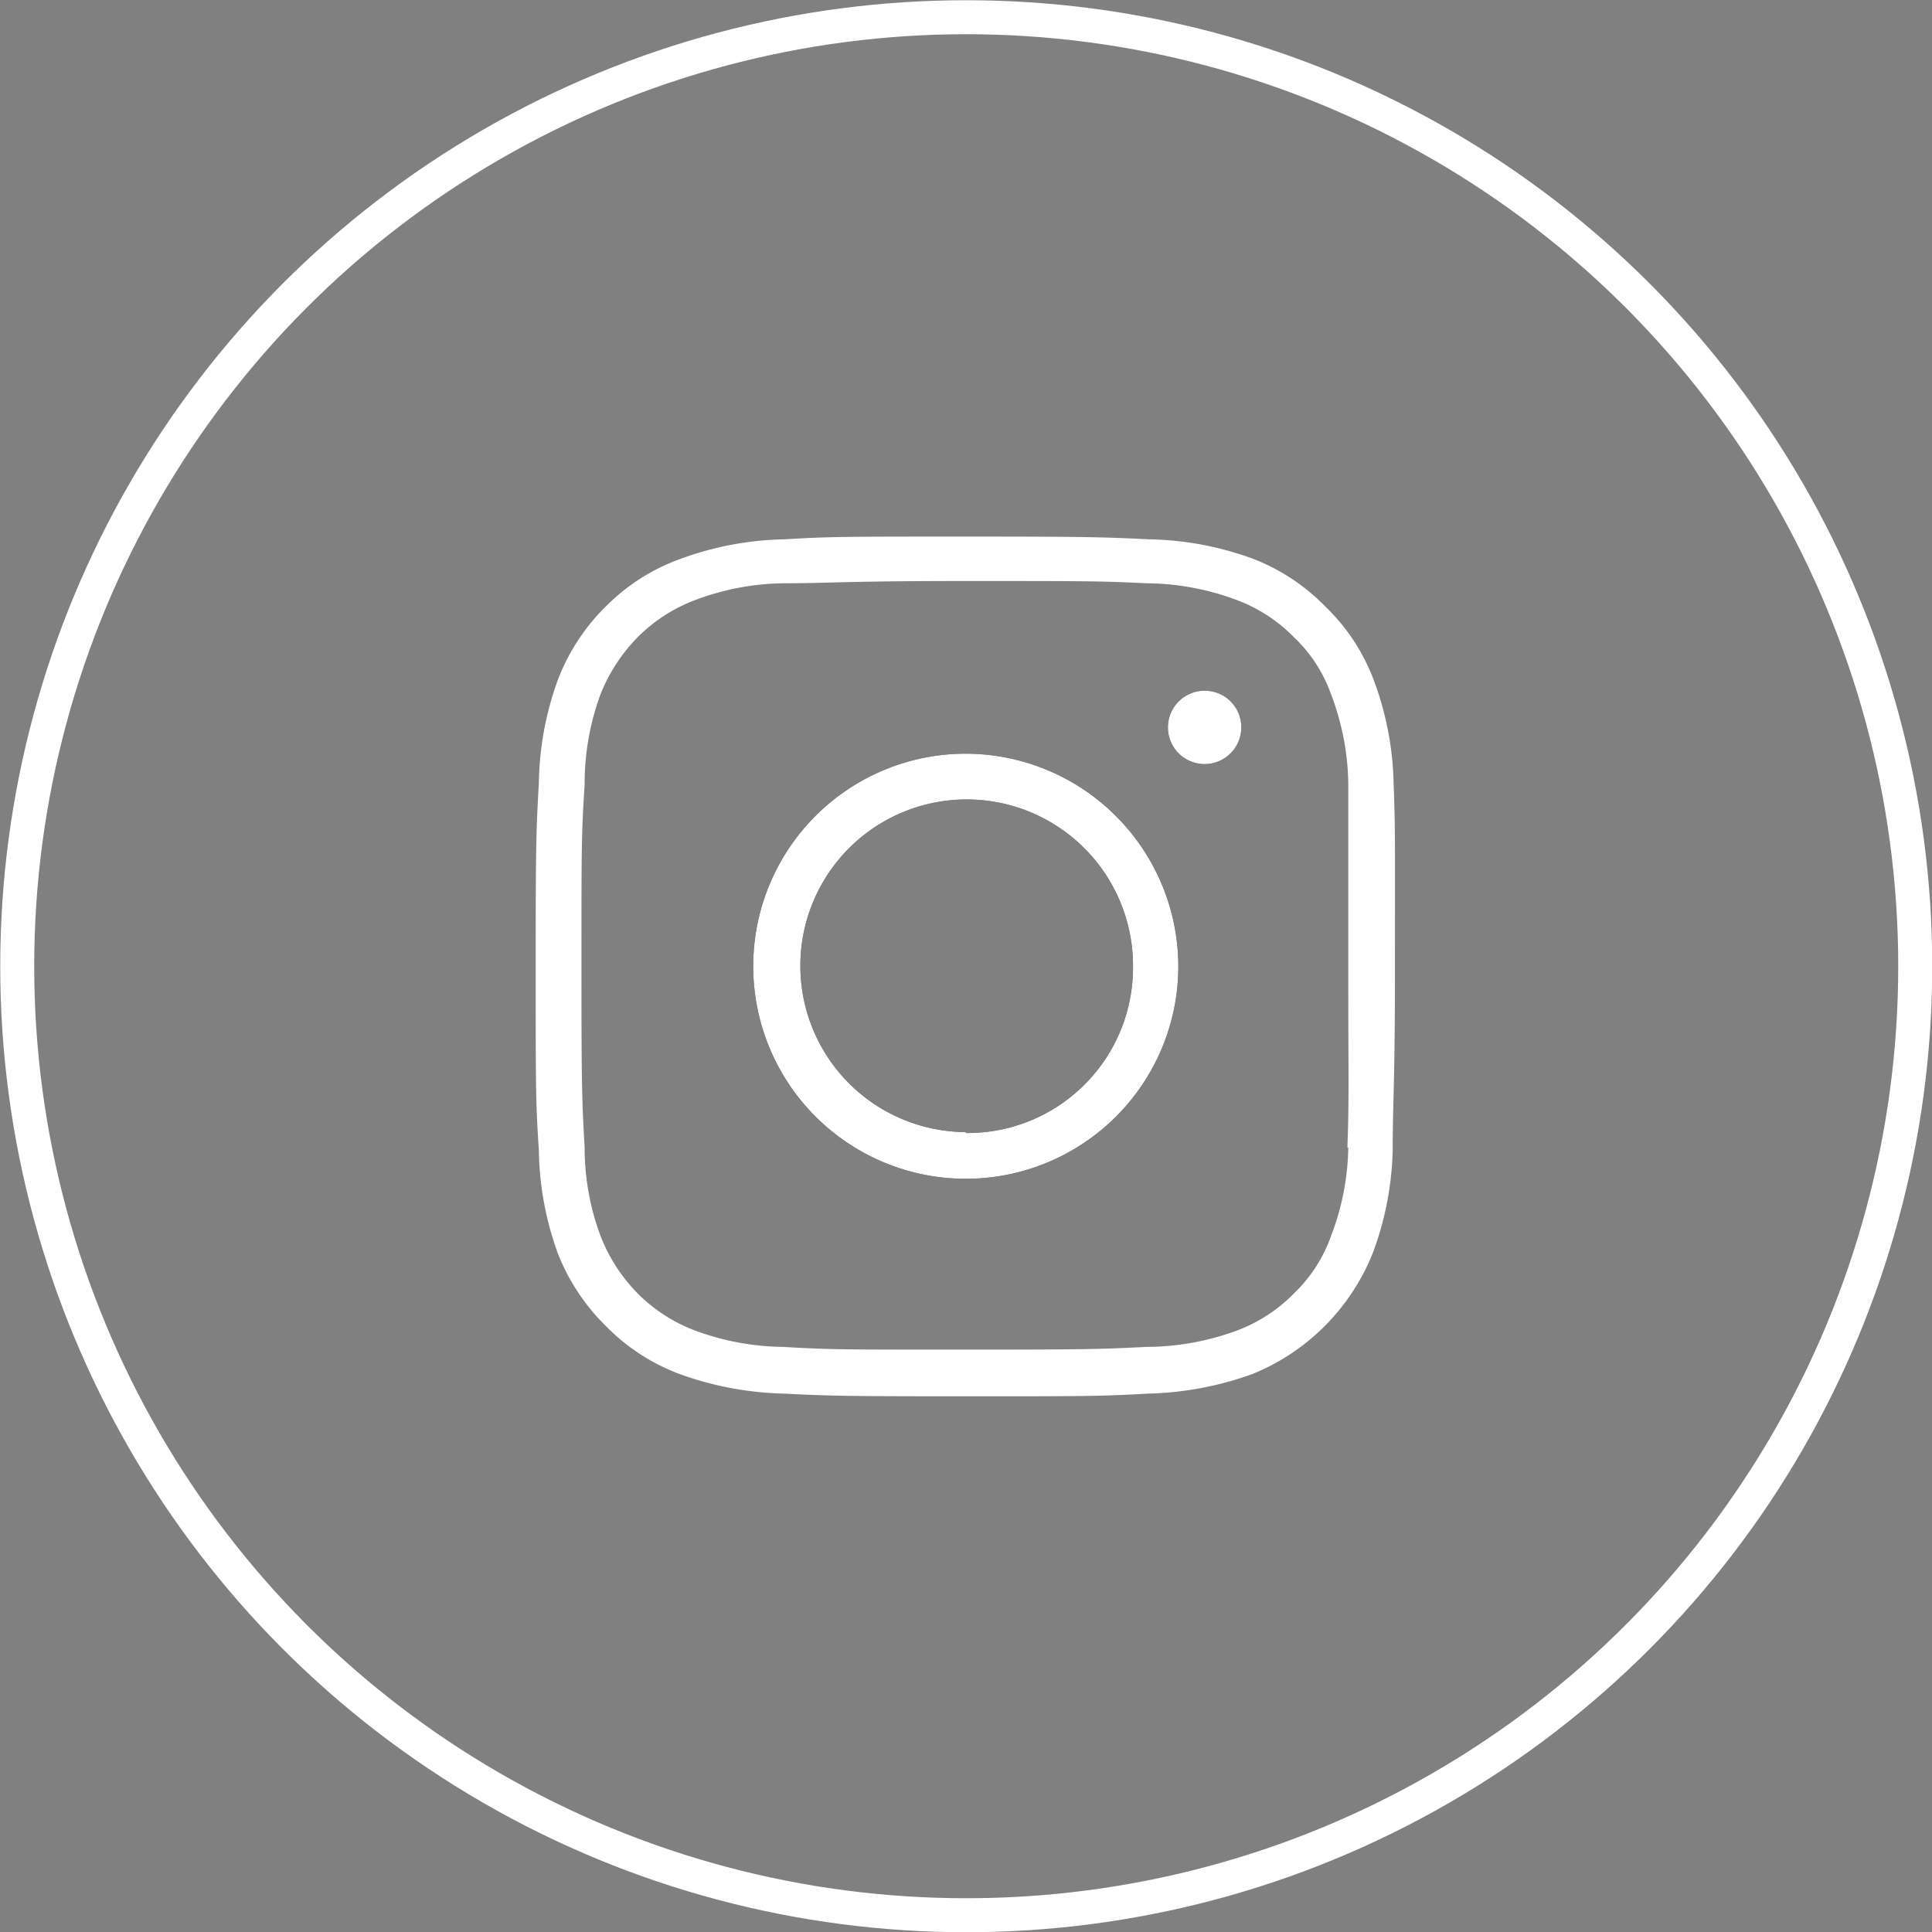
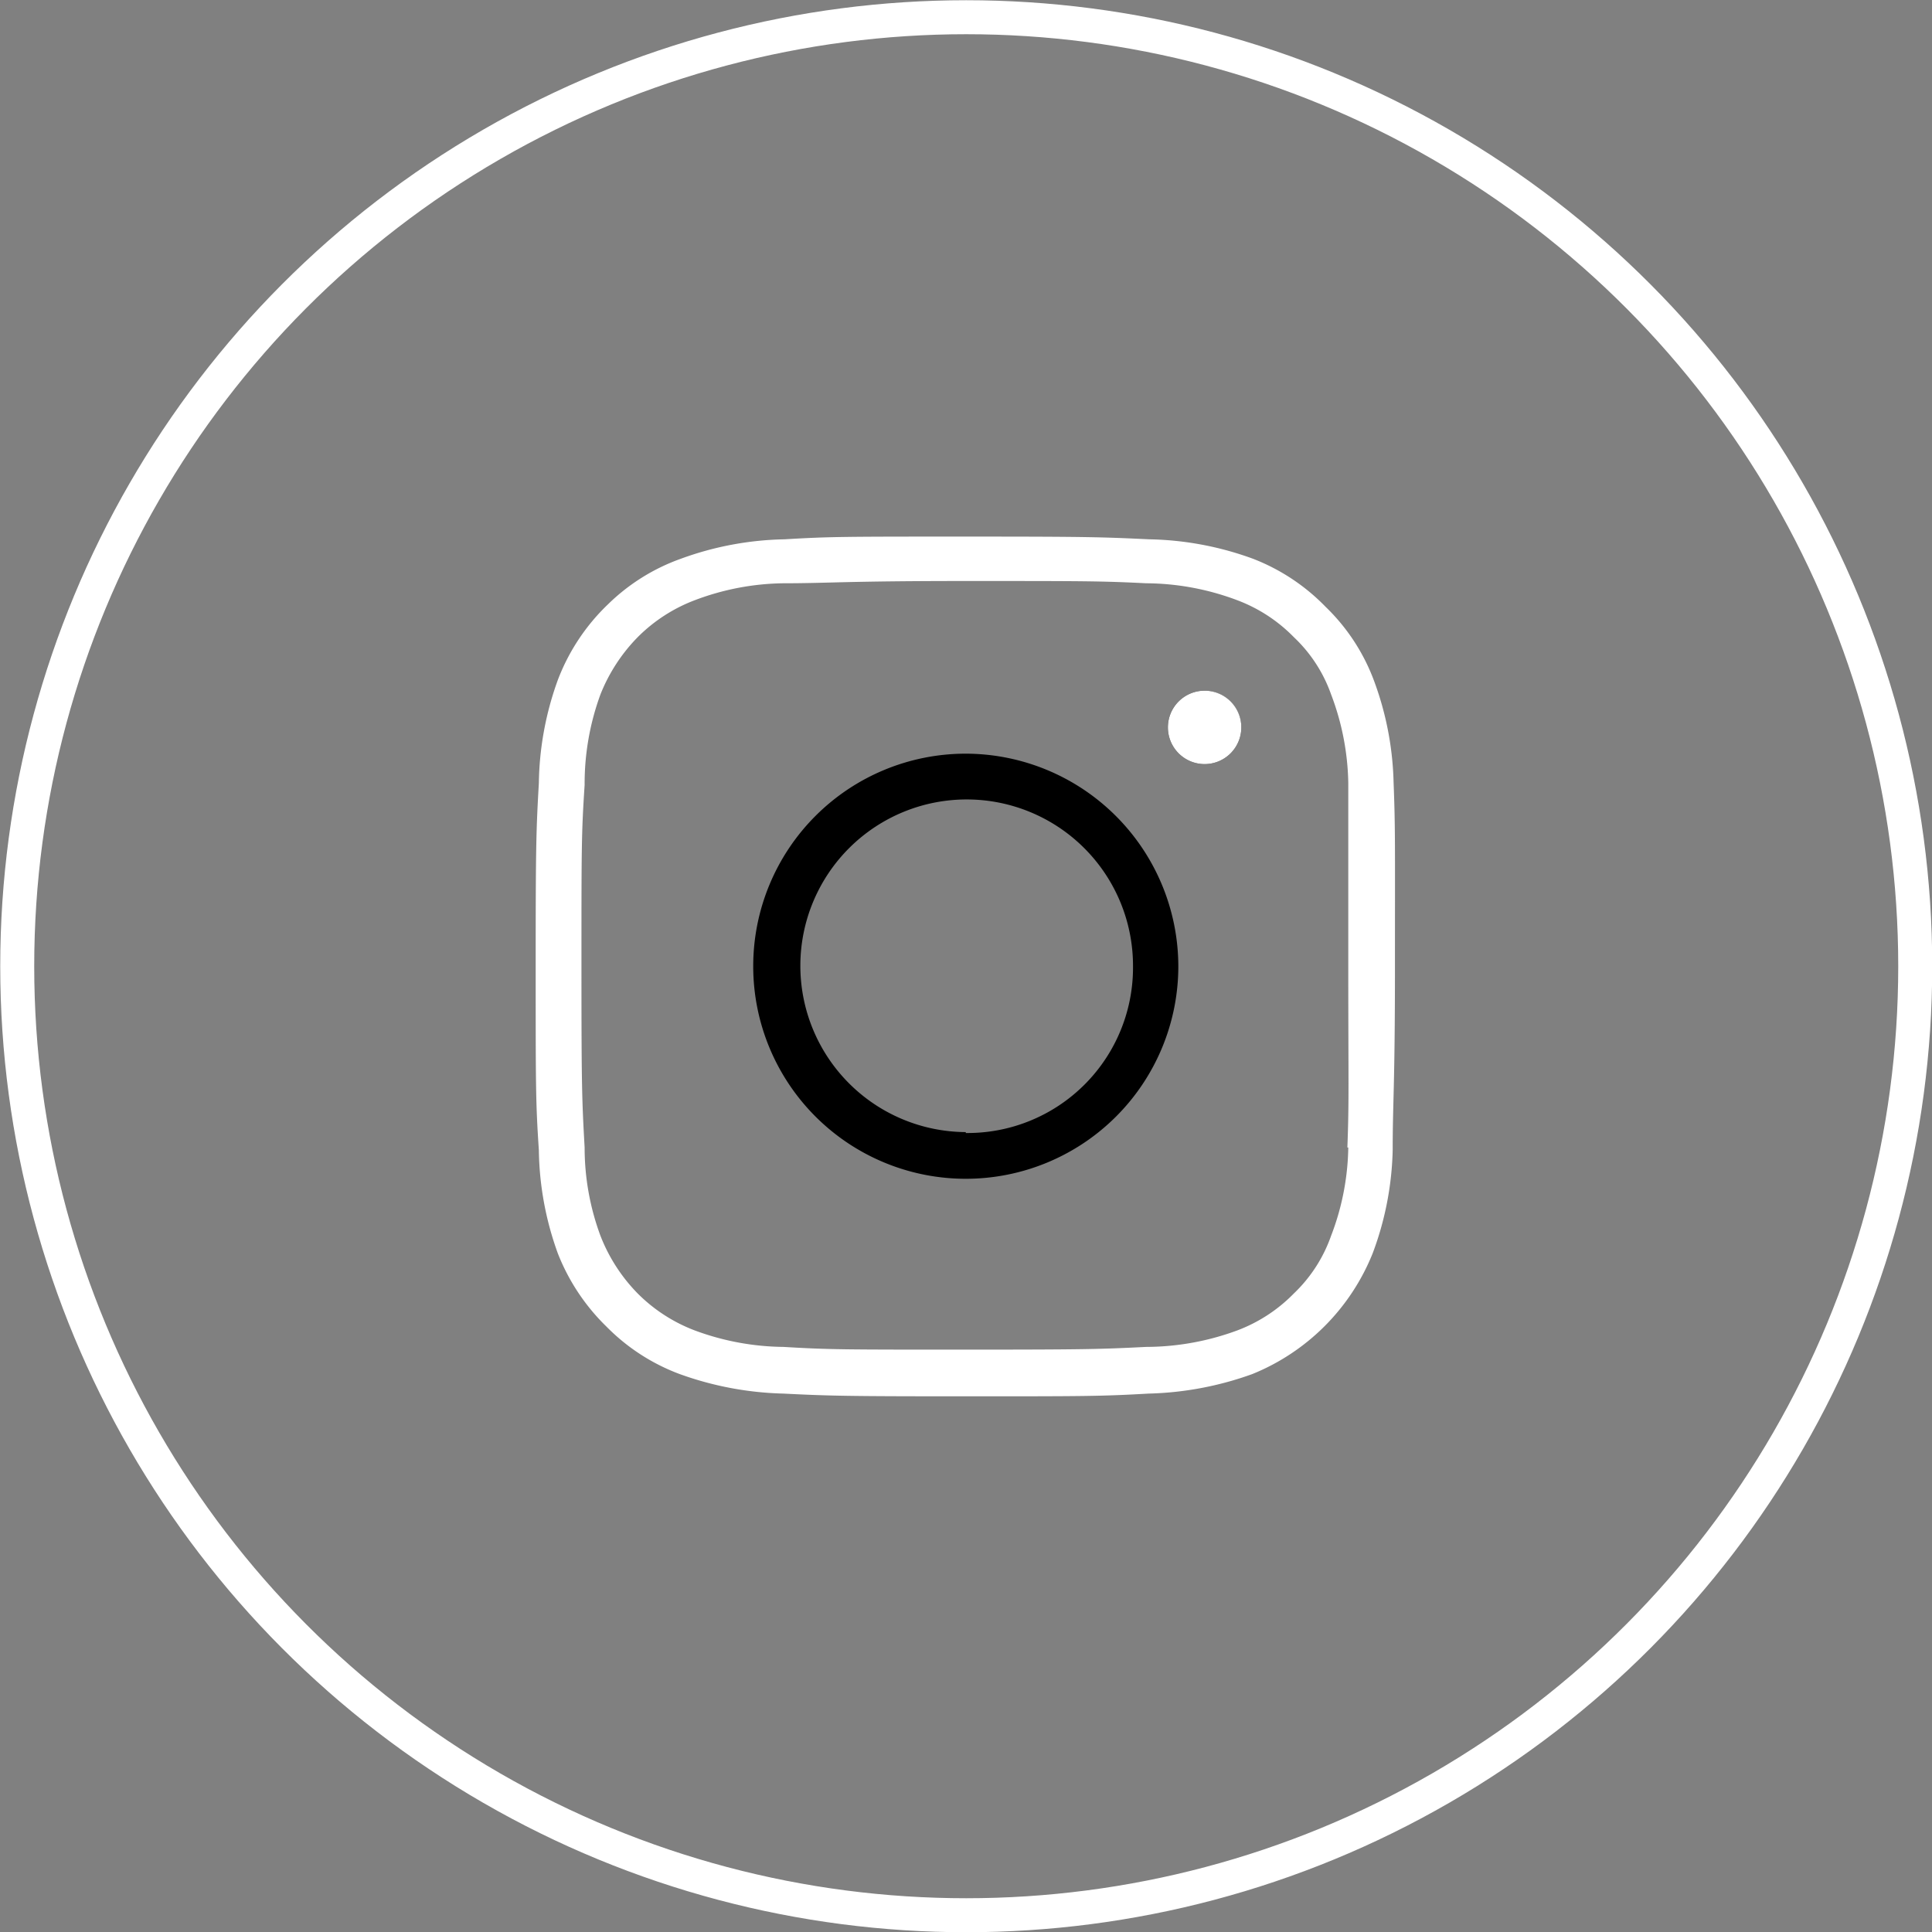
<svg xmlns="http://www.w3.org/2000/svg" viewBox="0 0 42.63 42.63">
  <rect x="0" y="0" width="42.63" height="42.63" fill="#808080" stroke="none" />
  <defs>
    <style>.cls-1{fill:none;stroke:#fff;stroke-miterlimit:10;stroke-width:0.75px;}.cls-2{fill:#fff;}</style>
  </defs>
  <g id="Capa_2" data-name="Capa 2">
    <g id="Capa_1-2" data-name="Capa 1">
      <circle class="cls-1" cx="21.32" cy="21.32" r="20.94" />
      <path class="cls-2" d="M30.75,17.27A6.9,6.9,0,0,0,30.31,15a4.39,4.39,0,0,0-1.06-1.61,4.48,4.48,0,0,0-1.6-1.06,7,7,0,0,0-2.29-.43c-1.05-.05-1.39-.06-4.05-.06s-3,0-4,.06a7,7,0,0,0-2.29.43,4.41,4.41,0,0,0-1.6,1A4.54,4.54,0,0,0,12.31,15a6.92,6.92,0,0,0-.42,2.28c-.06,1.05-.07,1.4-.07,4.05s0,3,.07,4.05a6.92,6.92,0,0,0,.42,2.28,4.59,4.59,0,0,0,1.07,1.61A4.44,4.44,0,0,0,15,30.32a7.24,7.24,0,0,0,2.29.43c1,.05,1.38.06,4,.06s3,0,4.05-.06a7.24,7.24,0,0,0,2.29-.43,4.8,4.8,0,0,0,2.66-2.67,6.9,6.9,0,0,0,.44-2.28c0-1.06.05-1.37.05-4.05S30.79,18.3,30.75,17.27Zm-1,8.05a5.64,5.64,0,0,1-.38,1.95,3.24,3.24,0,0,1-.82,1.27,3.44,3.44,0,0,1-1.26.82,5.84,5.84,0,0,1-2,.36c-1,.05-1.34.06-4,.06s-3,0-4-.06a5.77,5.77,0,0,1-1.95-.36,3.56,3.56,0,0,1-1.27-.82,3.76,3.76,0,0,1-.82-1.27,5.59,5.59,0,0,1-.35-1.95c-.06-1.06-.07-1.38-.07-4s0-2.94.07-4a5.71,5.71,0,0,1,.35-2,3.81,3.81,0,0,1,.82-1.26,3.56,3.56,0,0,1,1.27-.82,5.7,5.7,0,0,1,1.95-.37c1,0,1.36-.05,4-.05s3,0,4,.05a5.78,5.78,0,0,1,2,.37,3.44,3.44,0,0,1,1.26.82,3.2,3.2,0,0,1,.82,1.26,5.75,5.75,0,0,1,.38,1.95c0,1.05,0,1.36,0,4S29.77,24.28,29.73,25.32Z" />
      <path d="M21.31,16.63A4.69,4.69,0,1,0,26,21.32,4.7,4.7,0,0,0,21.31,16.63Zm0,8.35A3.67,3.67,0,1,1,25,21.32,3.65,3.65,0,0,1,21.31,25Zm5.27-9.74a.81.81,0,1,0,.81.81A.82.82,0,0,0,26.58,15.24Zm-5.27,1.39A4.69,4.69,0,1,0,26,21.32,4.7,4.7,0,0,0,21.31,16.63Zm0,8.35A3.67,3.67,0,1,1,25,21.32,3.65,3.65,0,0,1,21.31,25Zm5.27-9.74a.81.81,0,1,0,.81.81A.82.82,0,0,0,26.58,15.24Zm-5.27,1.39A4.69,4.69,0,1,0,26,21.32,4.7,4.7,0,0,0,21.31,16.63Zm0,8.35A3.67,3.67,0,1,1,25,21.32,3.65,3.65,0,0,1,21.31,25Zm5.27-9.74a.81.81,0,1,0,.81.81A.82.82,0,0,0,26.58,15.24Zm-5.27,1.39A4.69,4.69,0,1,0,26,21.32,4.7,4.7,0,0,0,21.31,16.63Zm0,8.35A3.67,3.67,0,1,1,25,21.32,3.65,3.65,0,0,1,21.31,25Zm5.27-9.74a.81.81,0,1,0,.81.81A.82.82,0,0,0,26.58,15.24Zm-5.27,1.39A4.69,4.69,0,1,0,26,21.32,4.7,4.7,0,0,0,21.31,16.63Zm0,8.35A3.67,3.67,0,1,1,25,21.32,3.65,3.65,0,0,1,21.31,25Zm5.27-9.74a.81.81,0,1,0,.81.81A.82.82,0,0,0,26.58,15.24Z" />
-       <path class="cls-2" d="M21.31,16.63A4.69,4.69,0,1,0,26,21.32,4.7,4.7,0,0,0,21.31,16.63Zm0,8.35A3.67,3.67,0,1,1,25,21.32,3.65,3.65,0,0,1,21.31,25Z" />
      <path class="cls-2" d="M27.39,16.05a.81.81,0,1,1-.81-.81A.81.81,0,0,1,27.39,16.05Z" />
    </g>
  </g>
</svg>